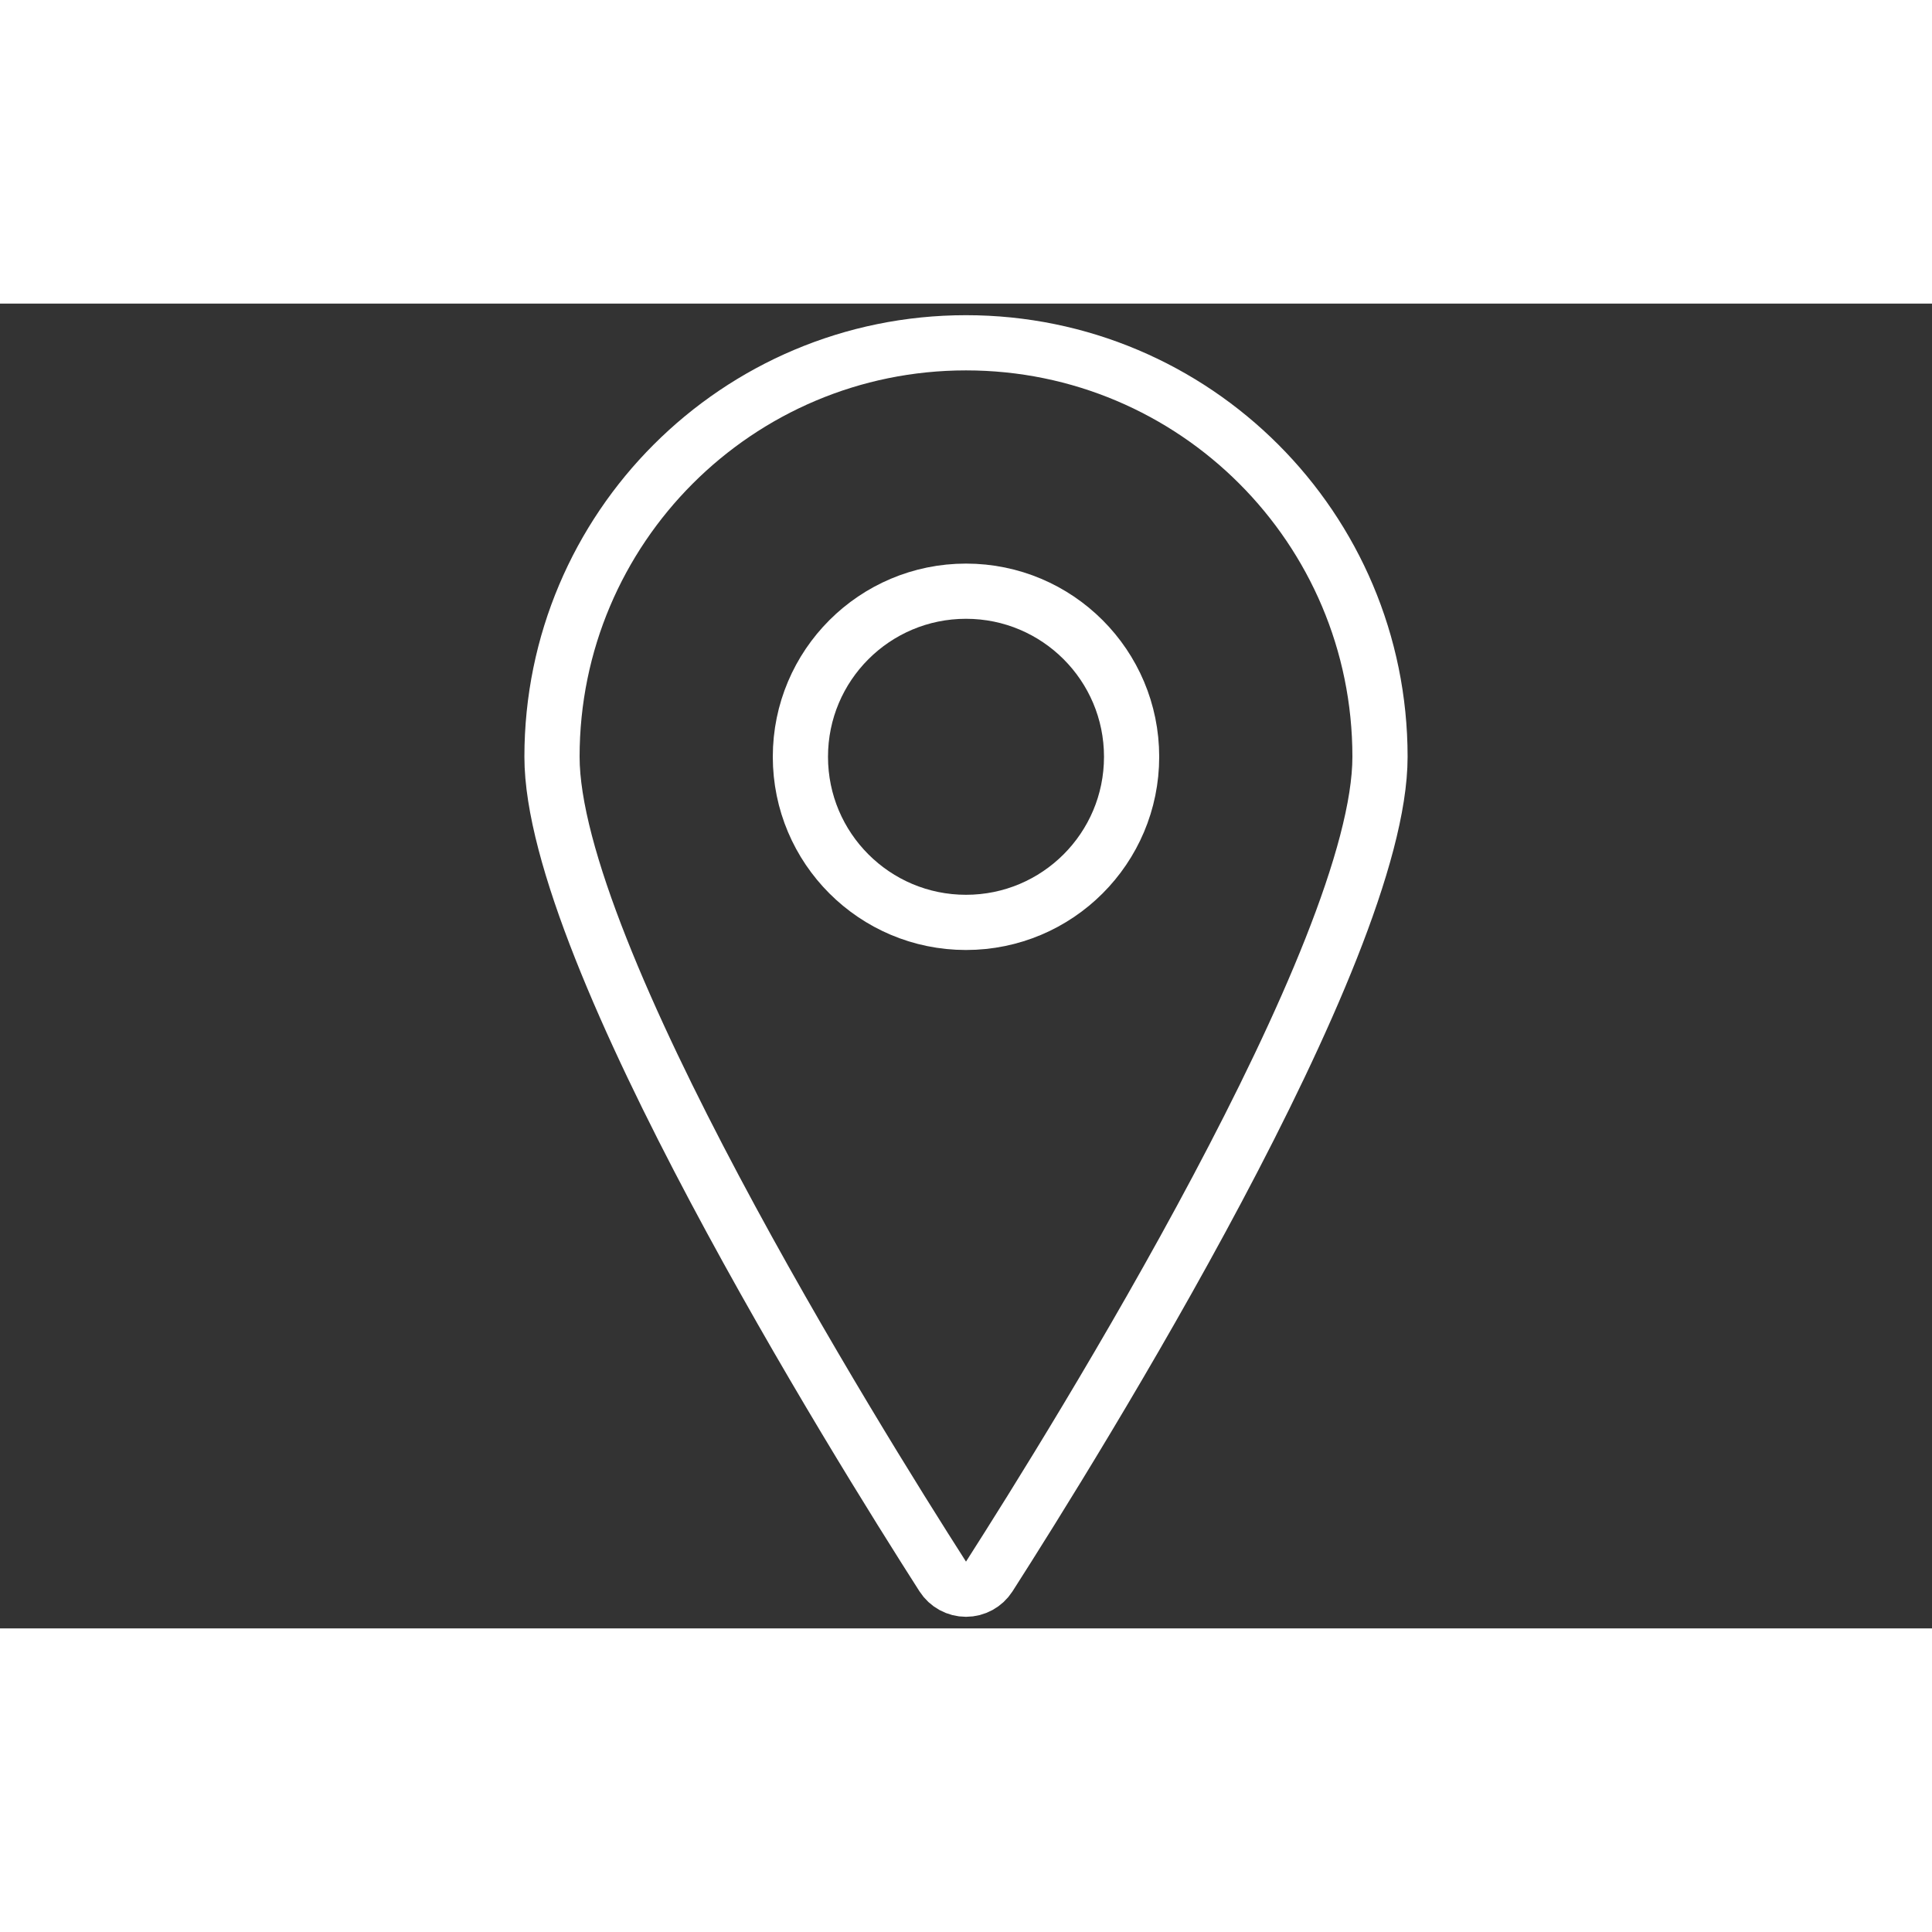
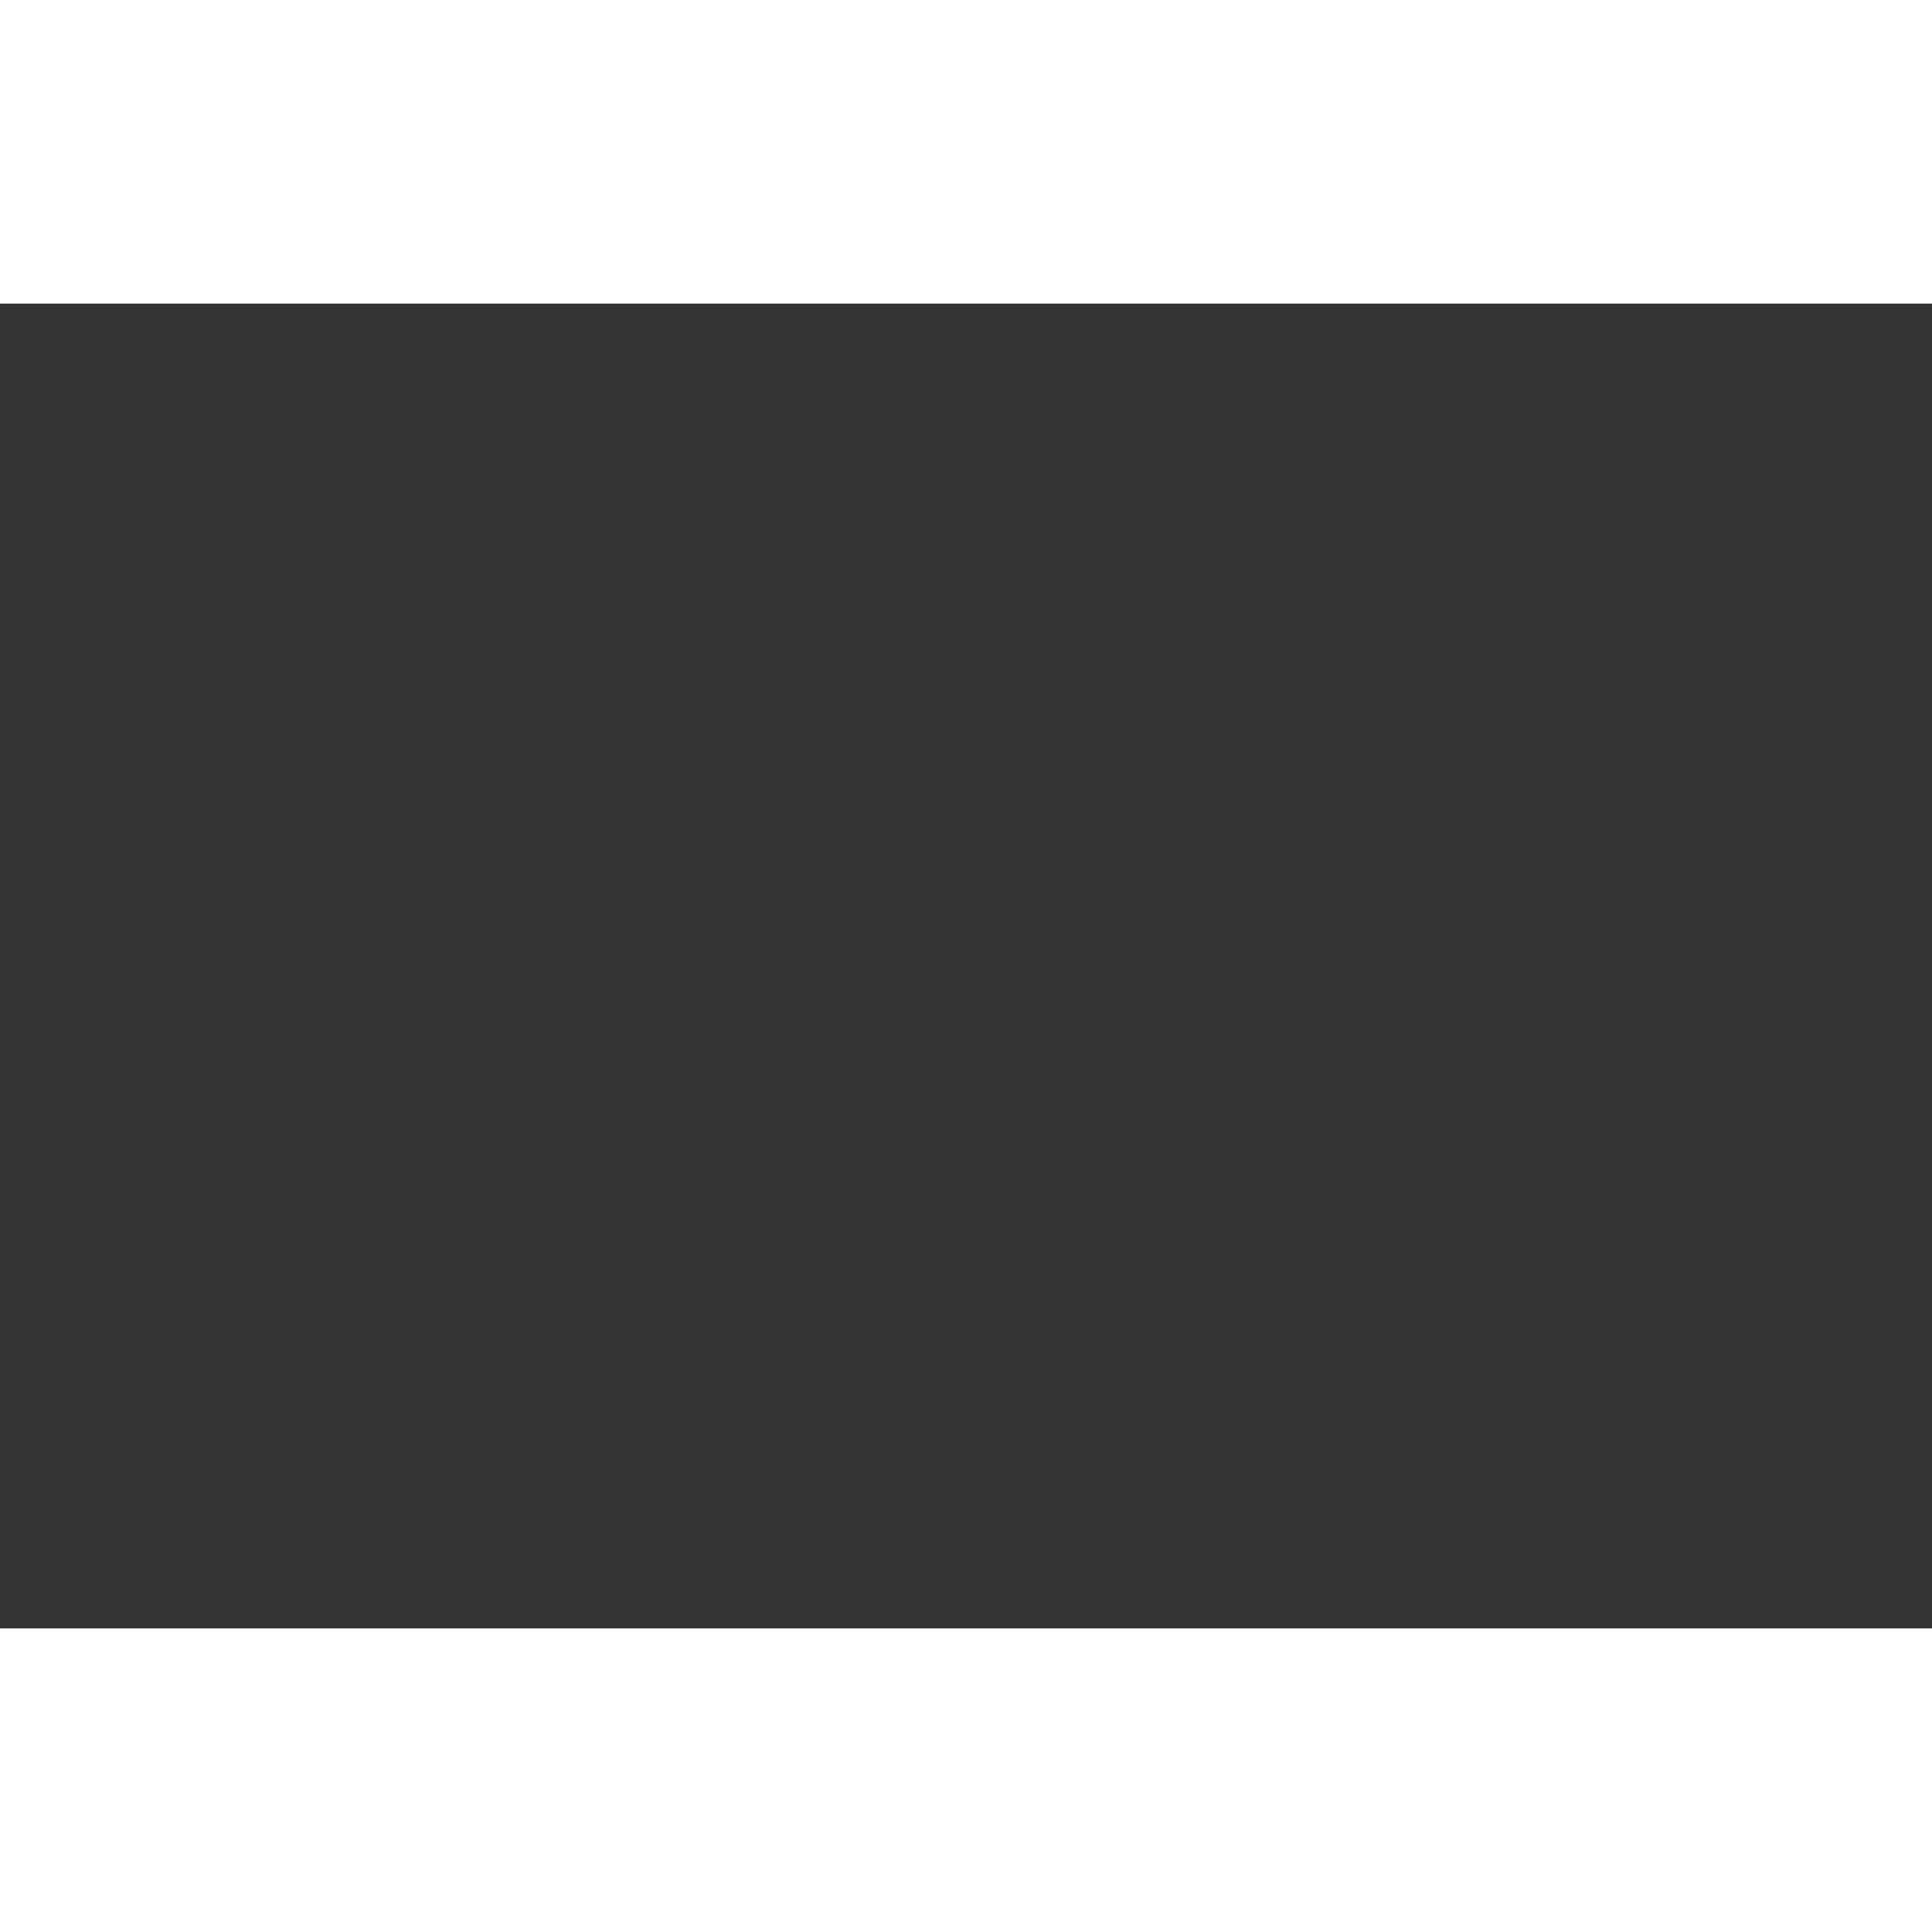
<svg xmlns="http://www.w3.org/2000/svg" width="101" height="101" viewBox="-5.5 0 35 24" fill="none">
  <rect x="-5.5" y="0" width="35" height="24" fill="#333333" stroke="none" />
-   <path fill-rule="evenodd" clip-rule="evenodd" d="M12 0.71C16.142 0.71 19.5 4.068 19.5 8.21C19.5 11.757 14 20.591 12.421 23.06C12.329 23.203 12.17 23.29 12 23.29C11.83 23.29 11.671 23.203 11.579 23.06C10 20.592 4.5 11.757 4.5 8.21C4.5 4.068 7.858 0.71 12 0.71Z" stroke="white" stroke-linecap="round" stroke-linejoin="round" />
-   <path fill-rule="evenodd" clip-rule="evenodd" d="M12 11.21C13.657 11.21 15 9.867 15 8.21C15 6.553 13.657 5.21 12 5.21C10.343 5.21 9 6.553 9 8.21C9 9.867 10.343 11.21 12 11.21Z" stroke="white" stroke-linecap="round" stroke-linejoin="round" />
  <circle cx="12" cy="12" r="16" class="circle" style="stroke-width: 3px;" />
</svg>